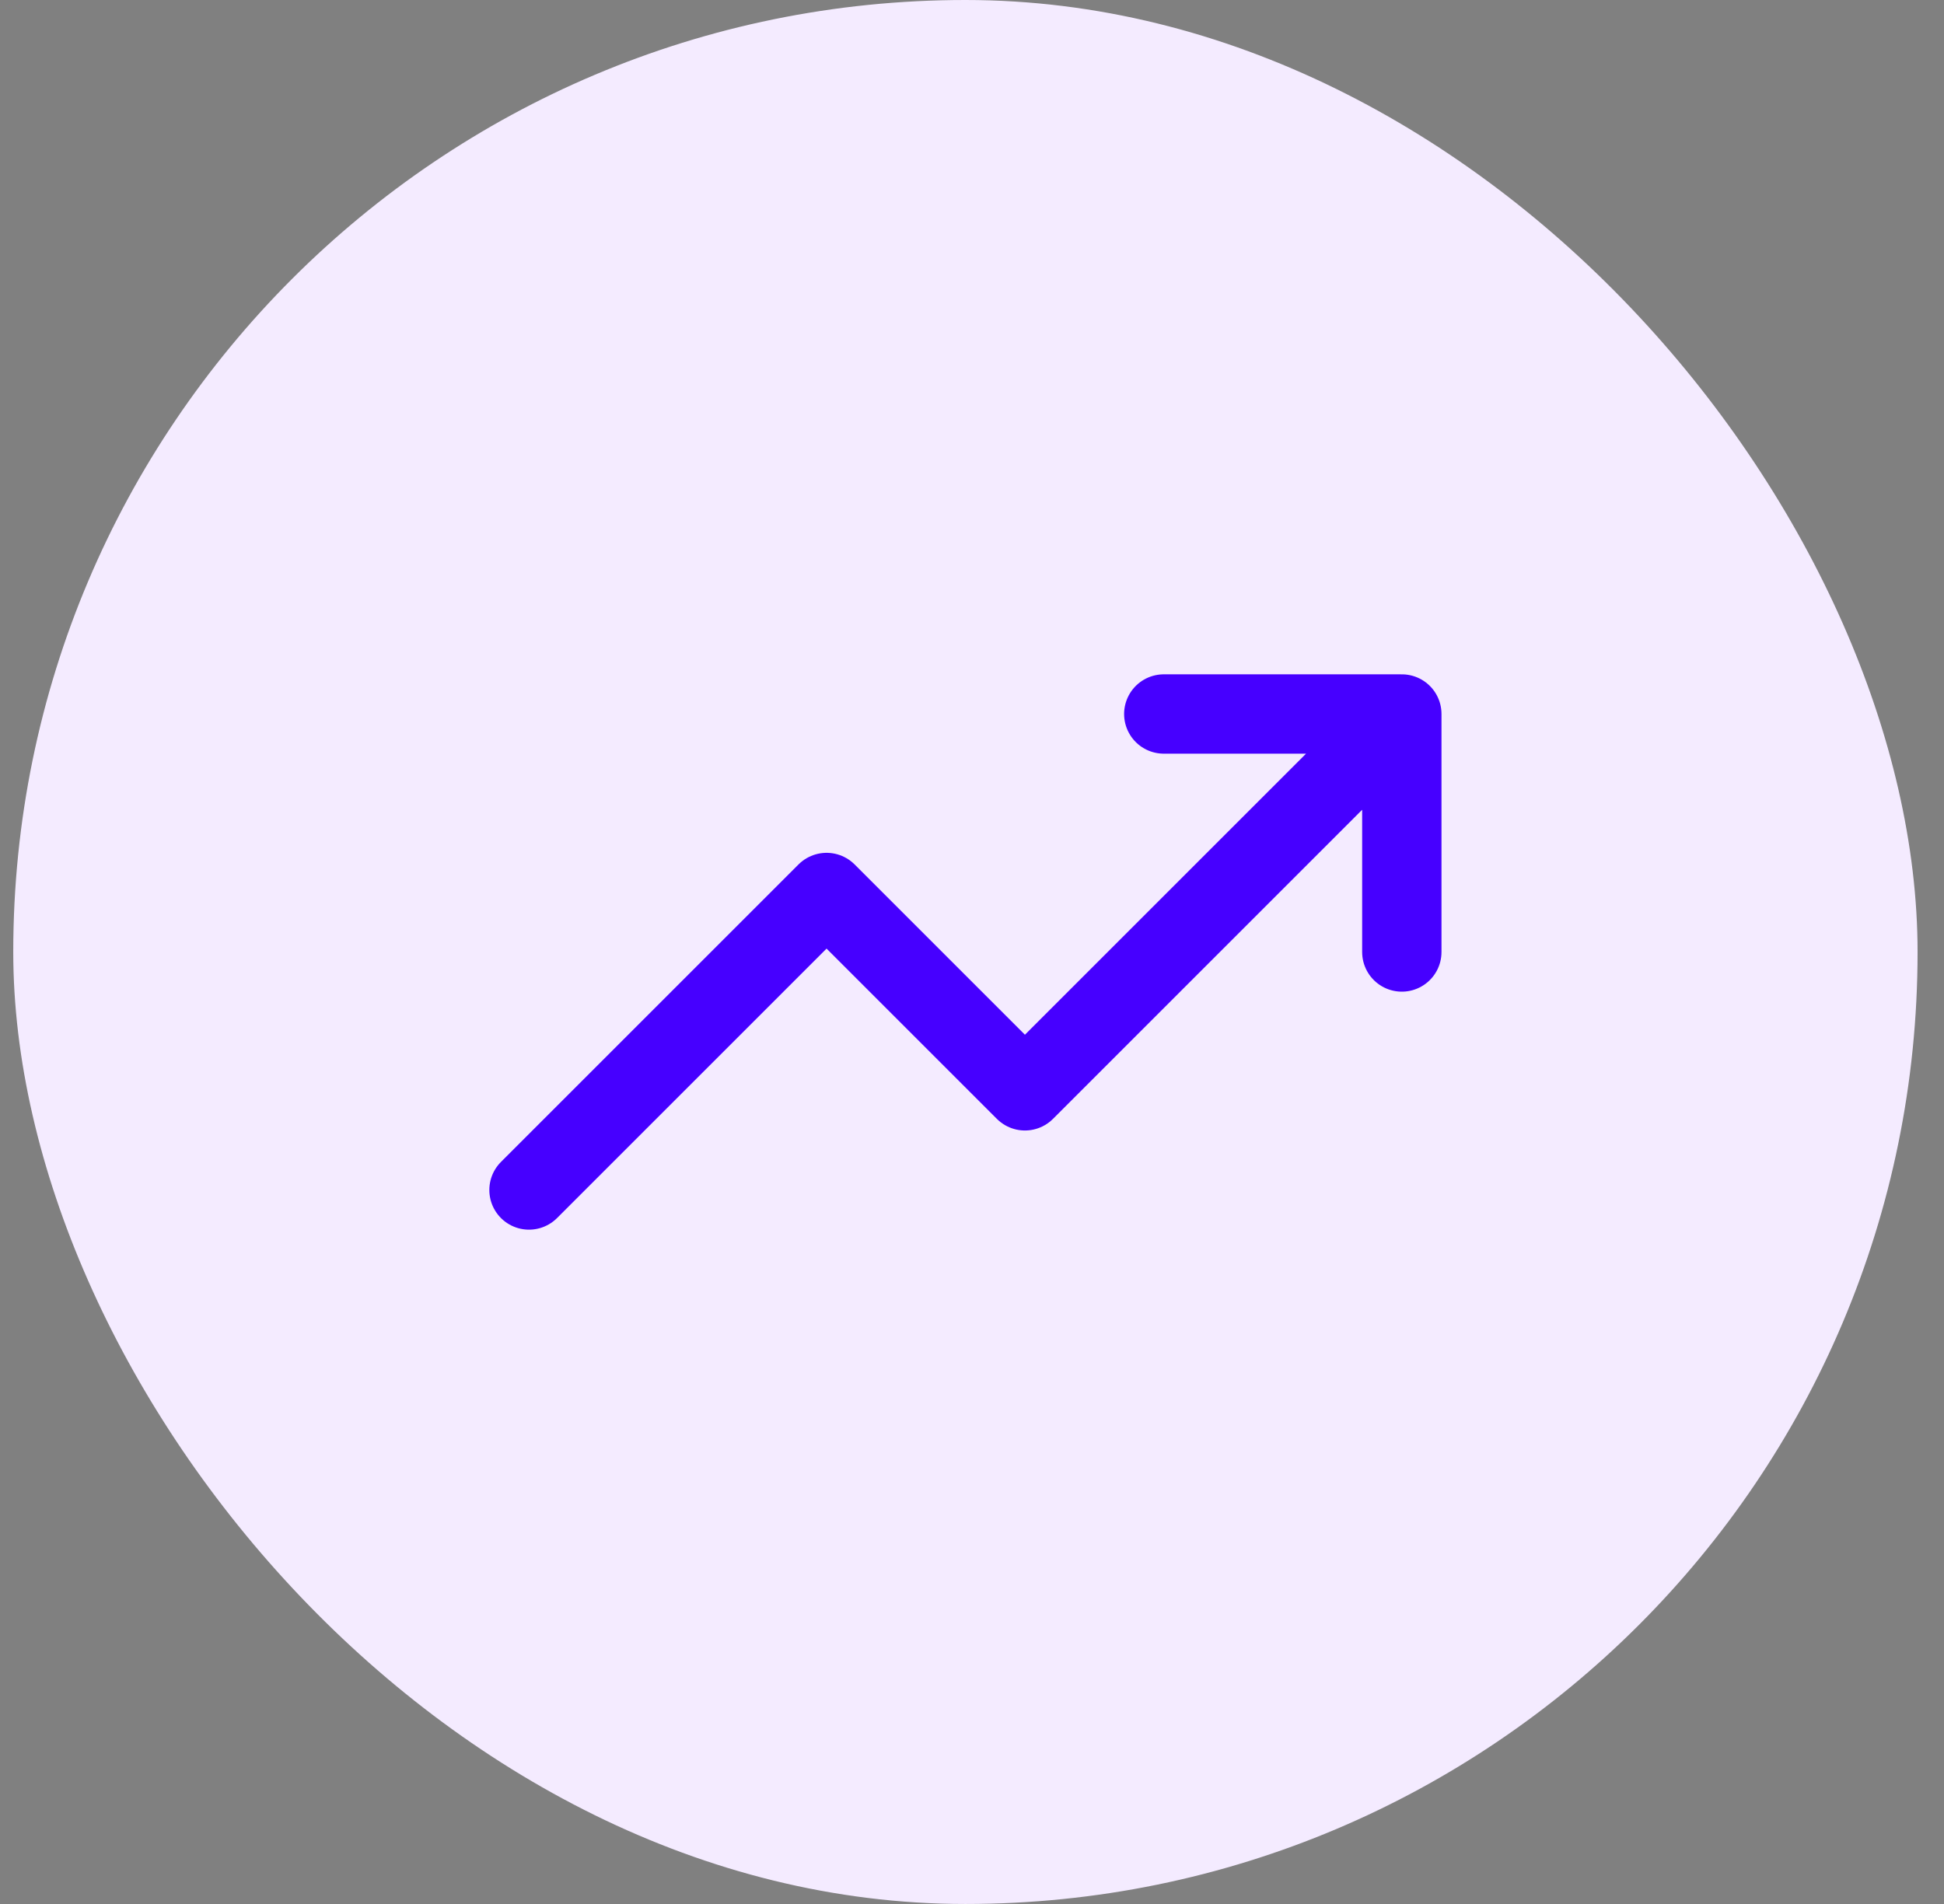
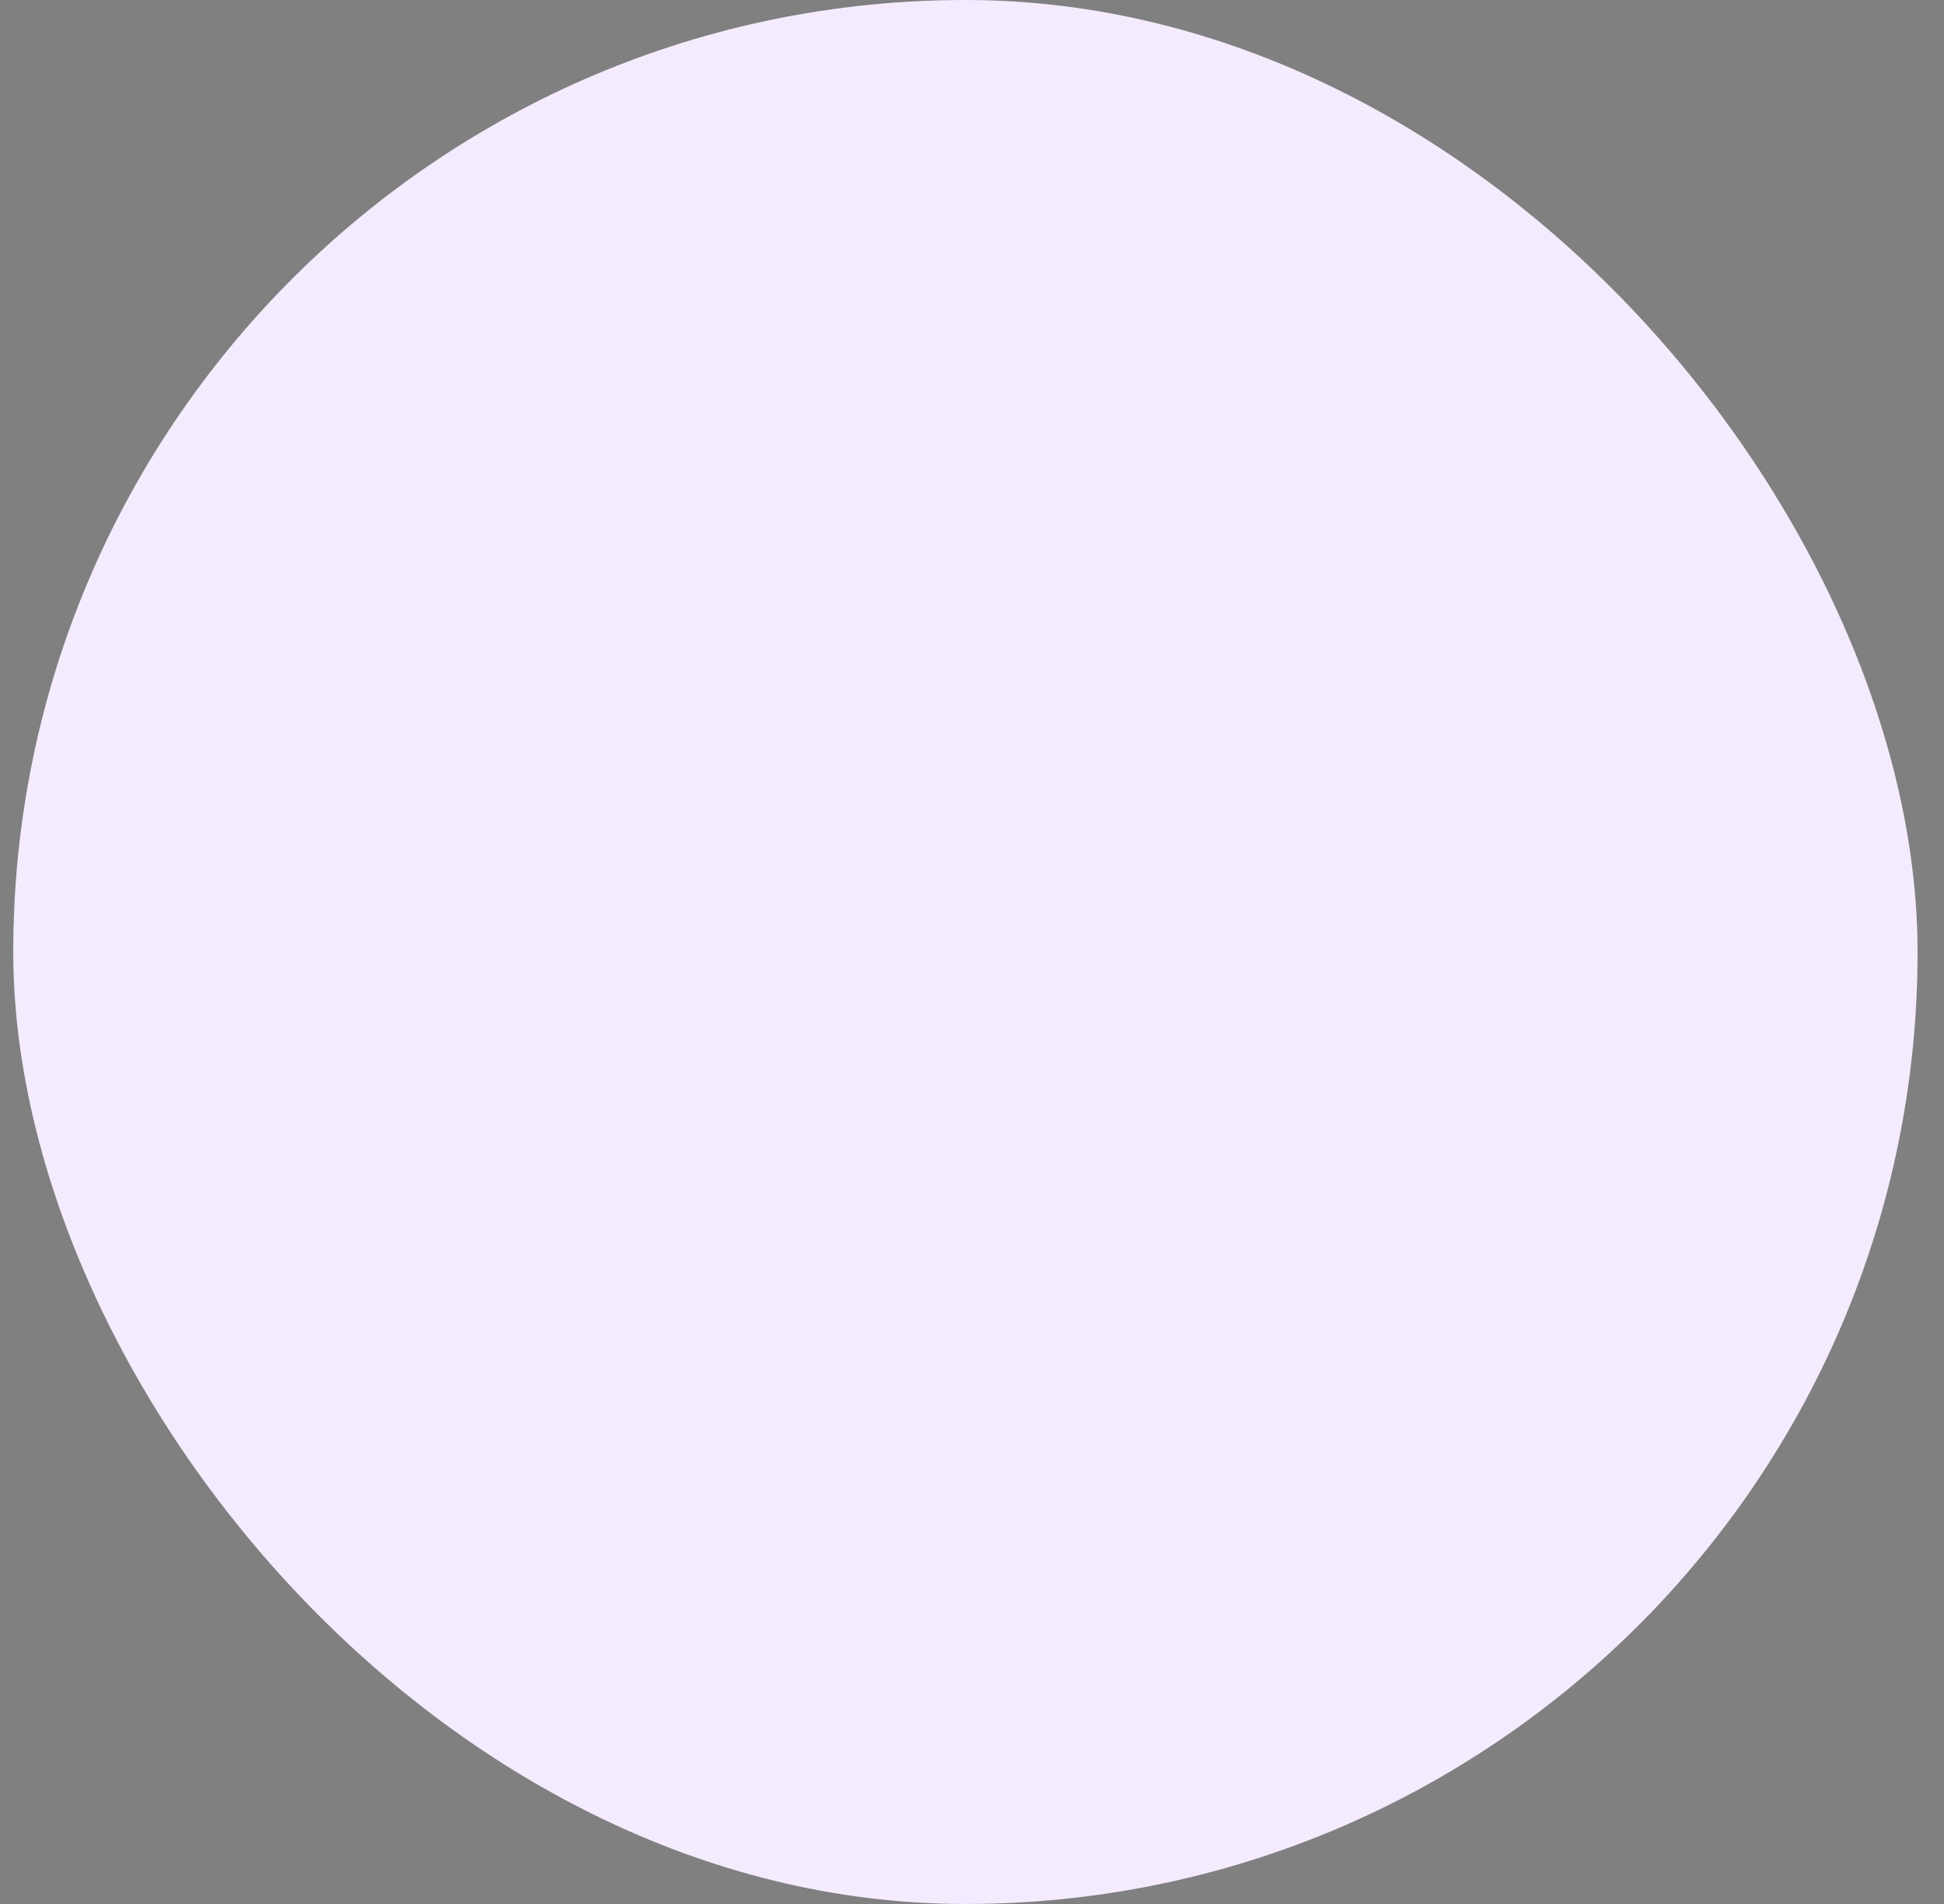
<svg xmlns="http://www.w3.org/2000/svg" width="49" height="48" viewBox="0 0 49 48" fill="none">
  <rect x="0" y="0" width="49" height="48" fill="#808080" stroke="none" />
  <rect x="0.334" width="48" height="48" rx="24" fill="#F4EBFF" />
  <g clip-path="url(#clip0_179_14720)">
-     <path d="M35.334 18L25.834 27.5L20.834 22.5L13.334 30M35.334 18H29.334M35.334 18V24" stroke="#4600FF" stroke-width="2" stroke-linecap="round" stroke-linejoin="round" />
-   </g>
+     </g>
  <defs>
    <clipPath id="clip0_179_14720">
      <rect width="24" height="24" fill="white" transform="translate(12.334 12)" />
    </clipPath>
  </defs>
</svg>